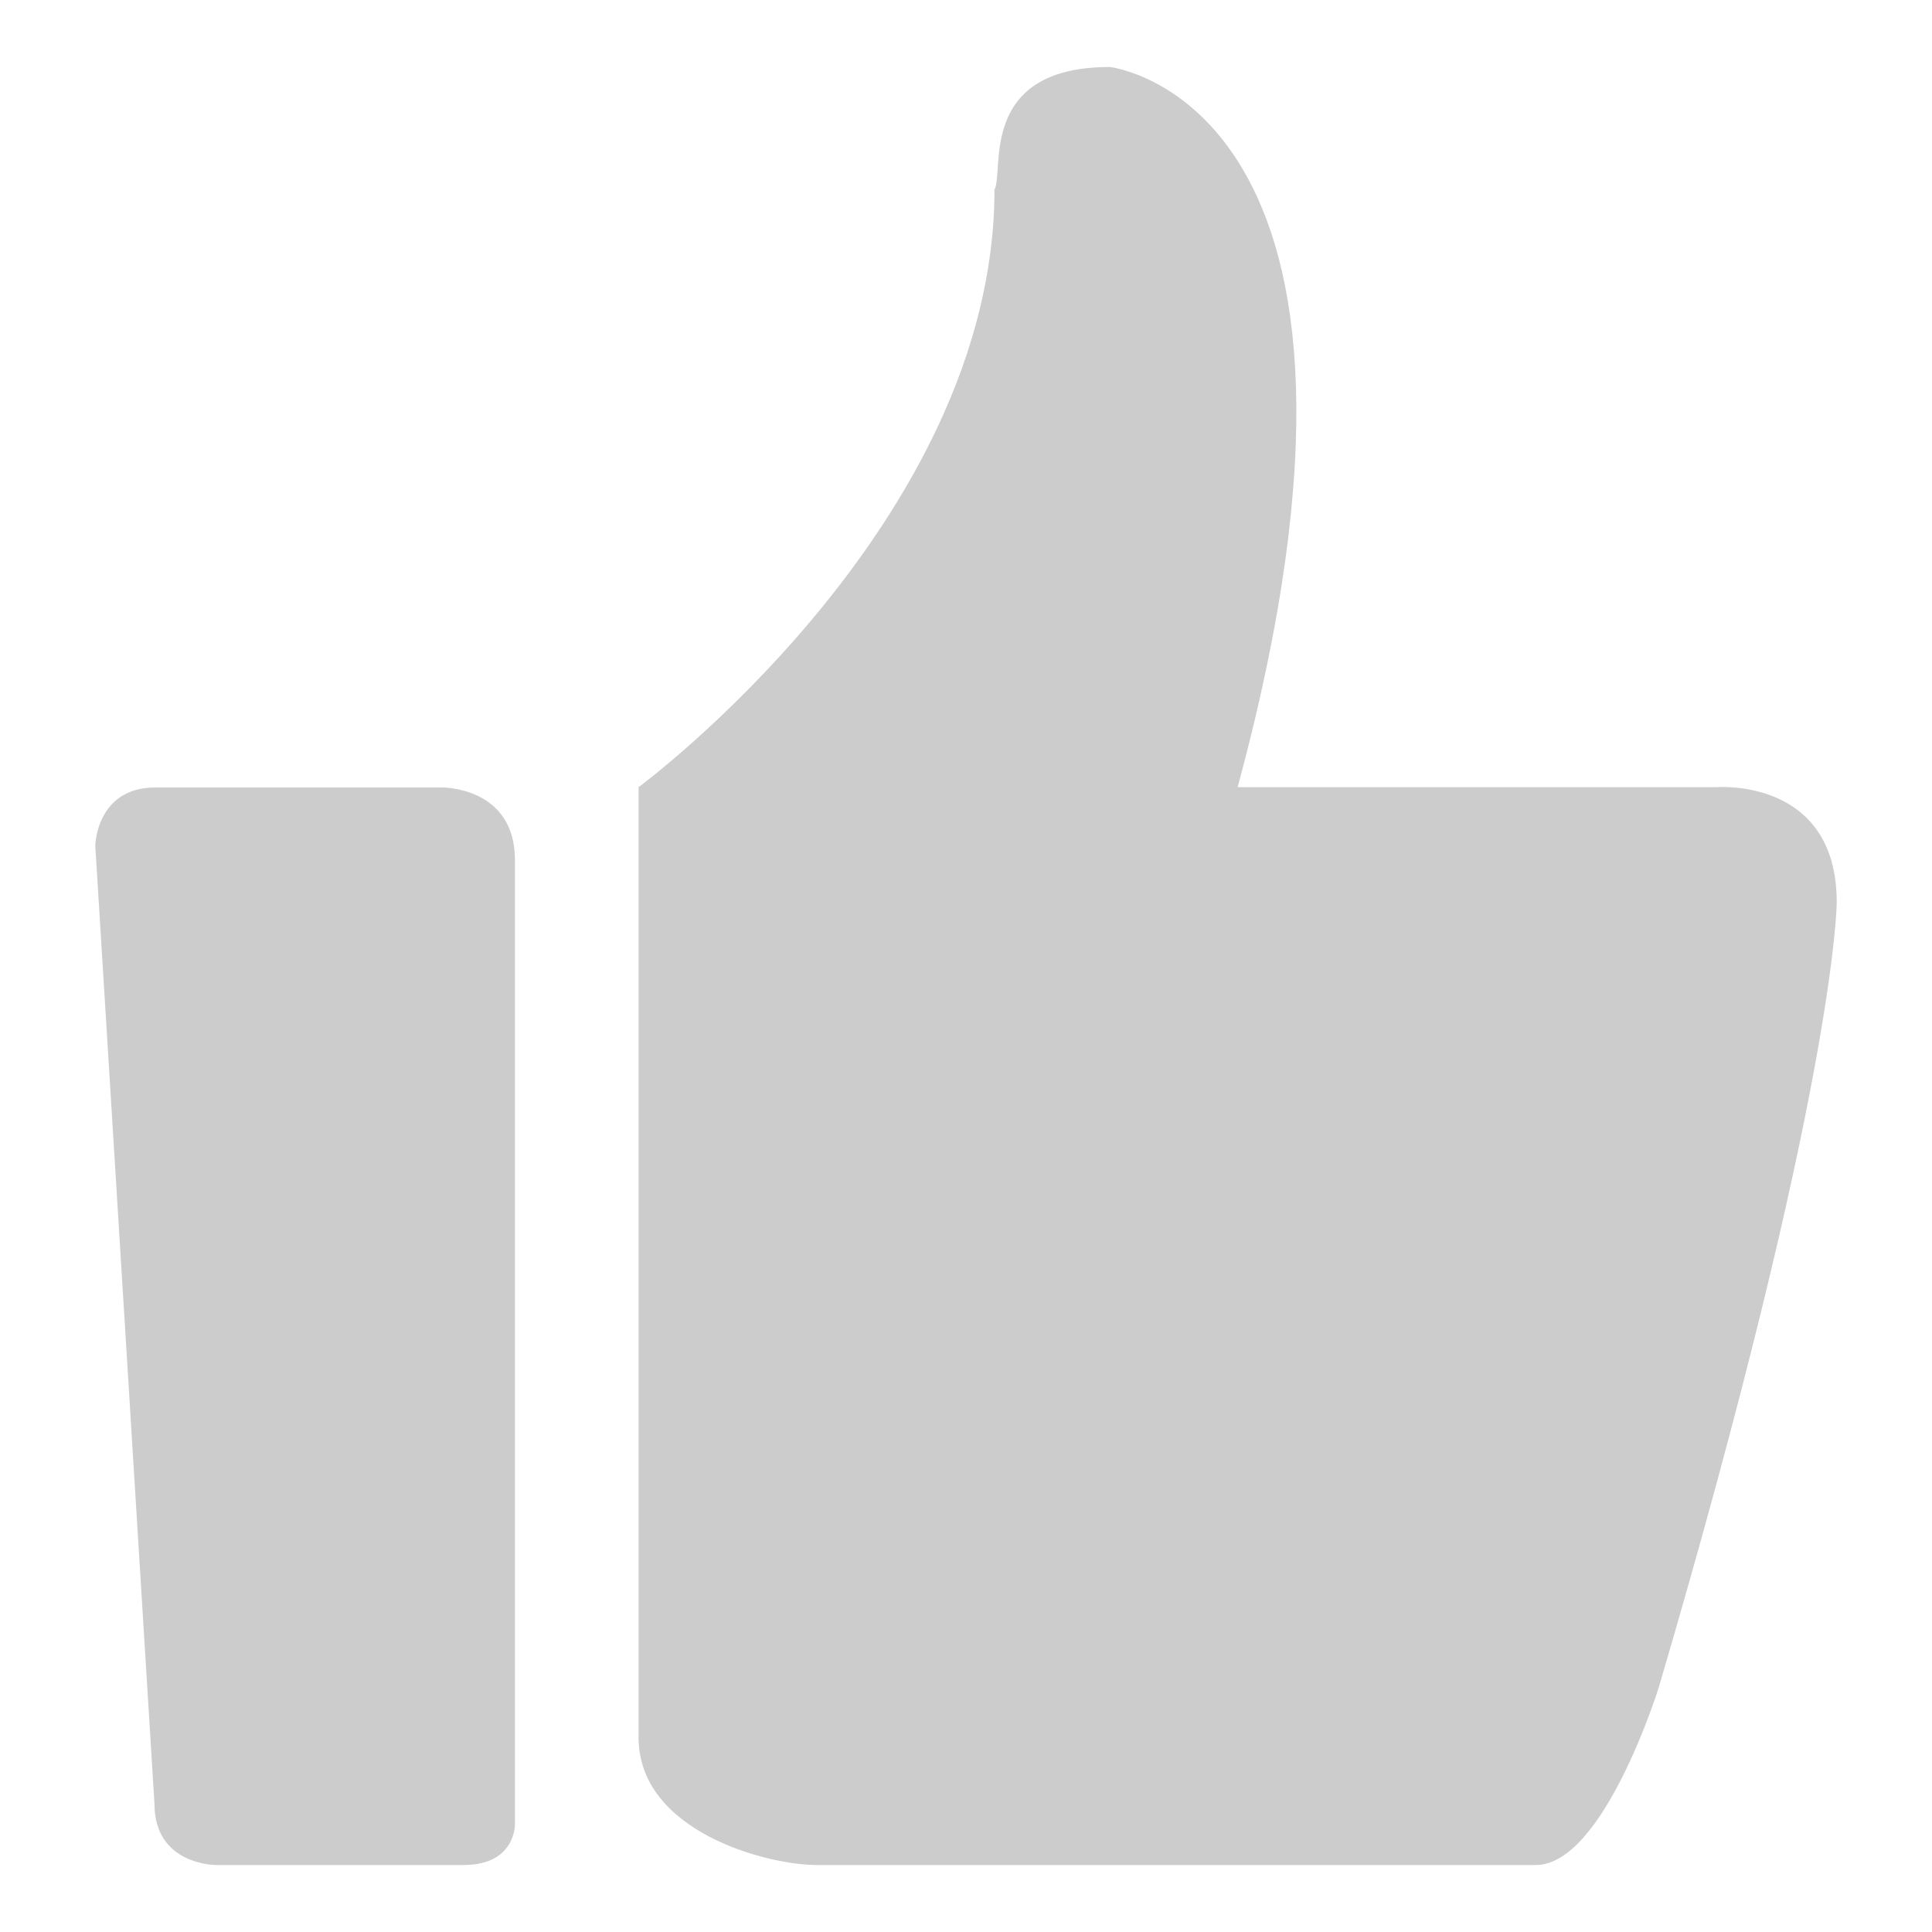
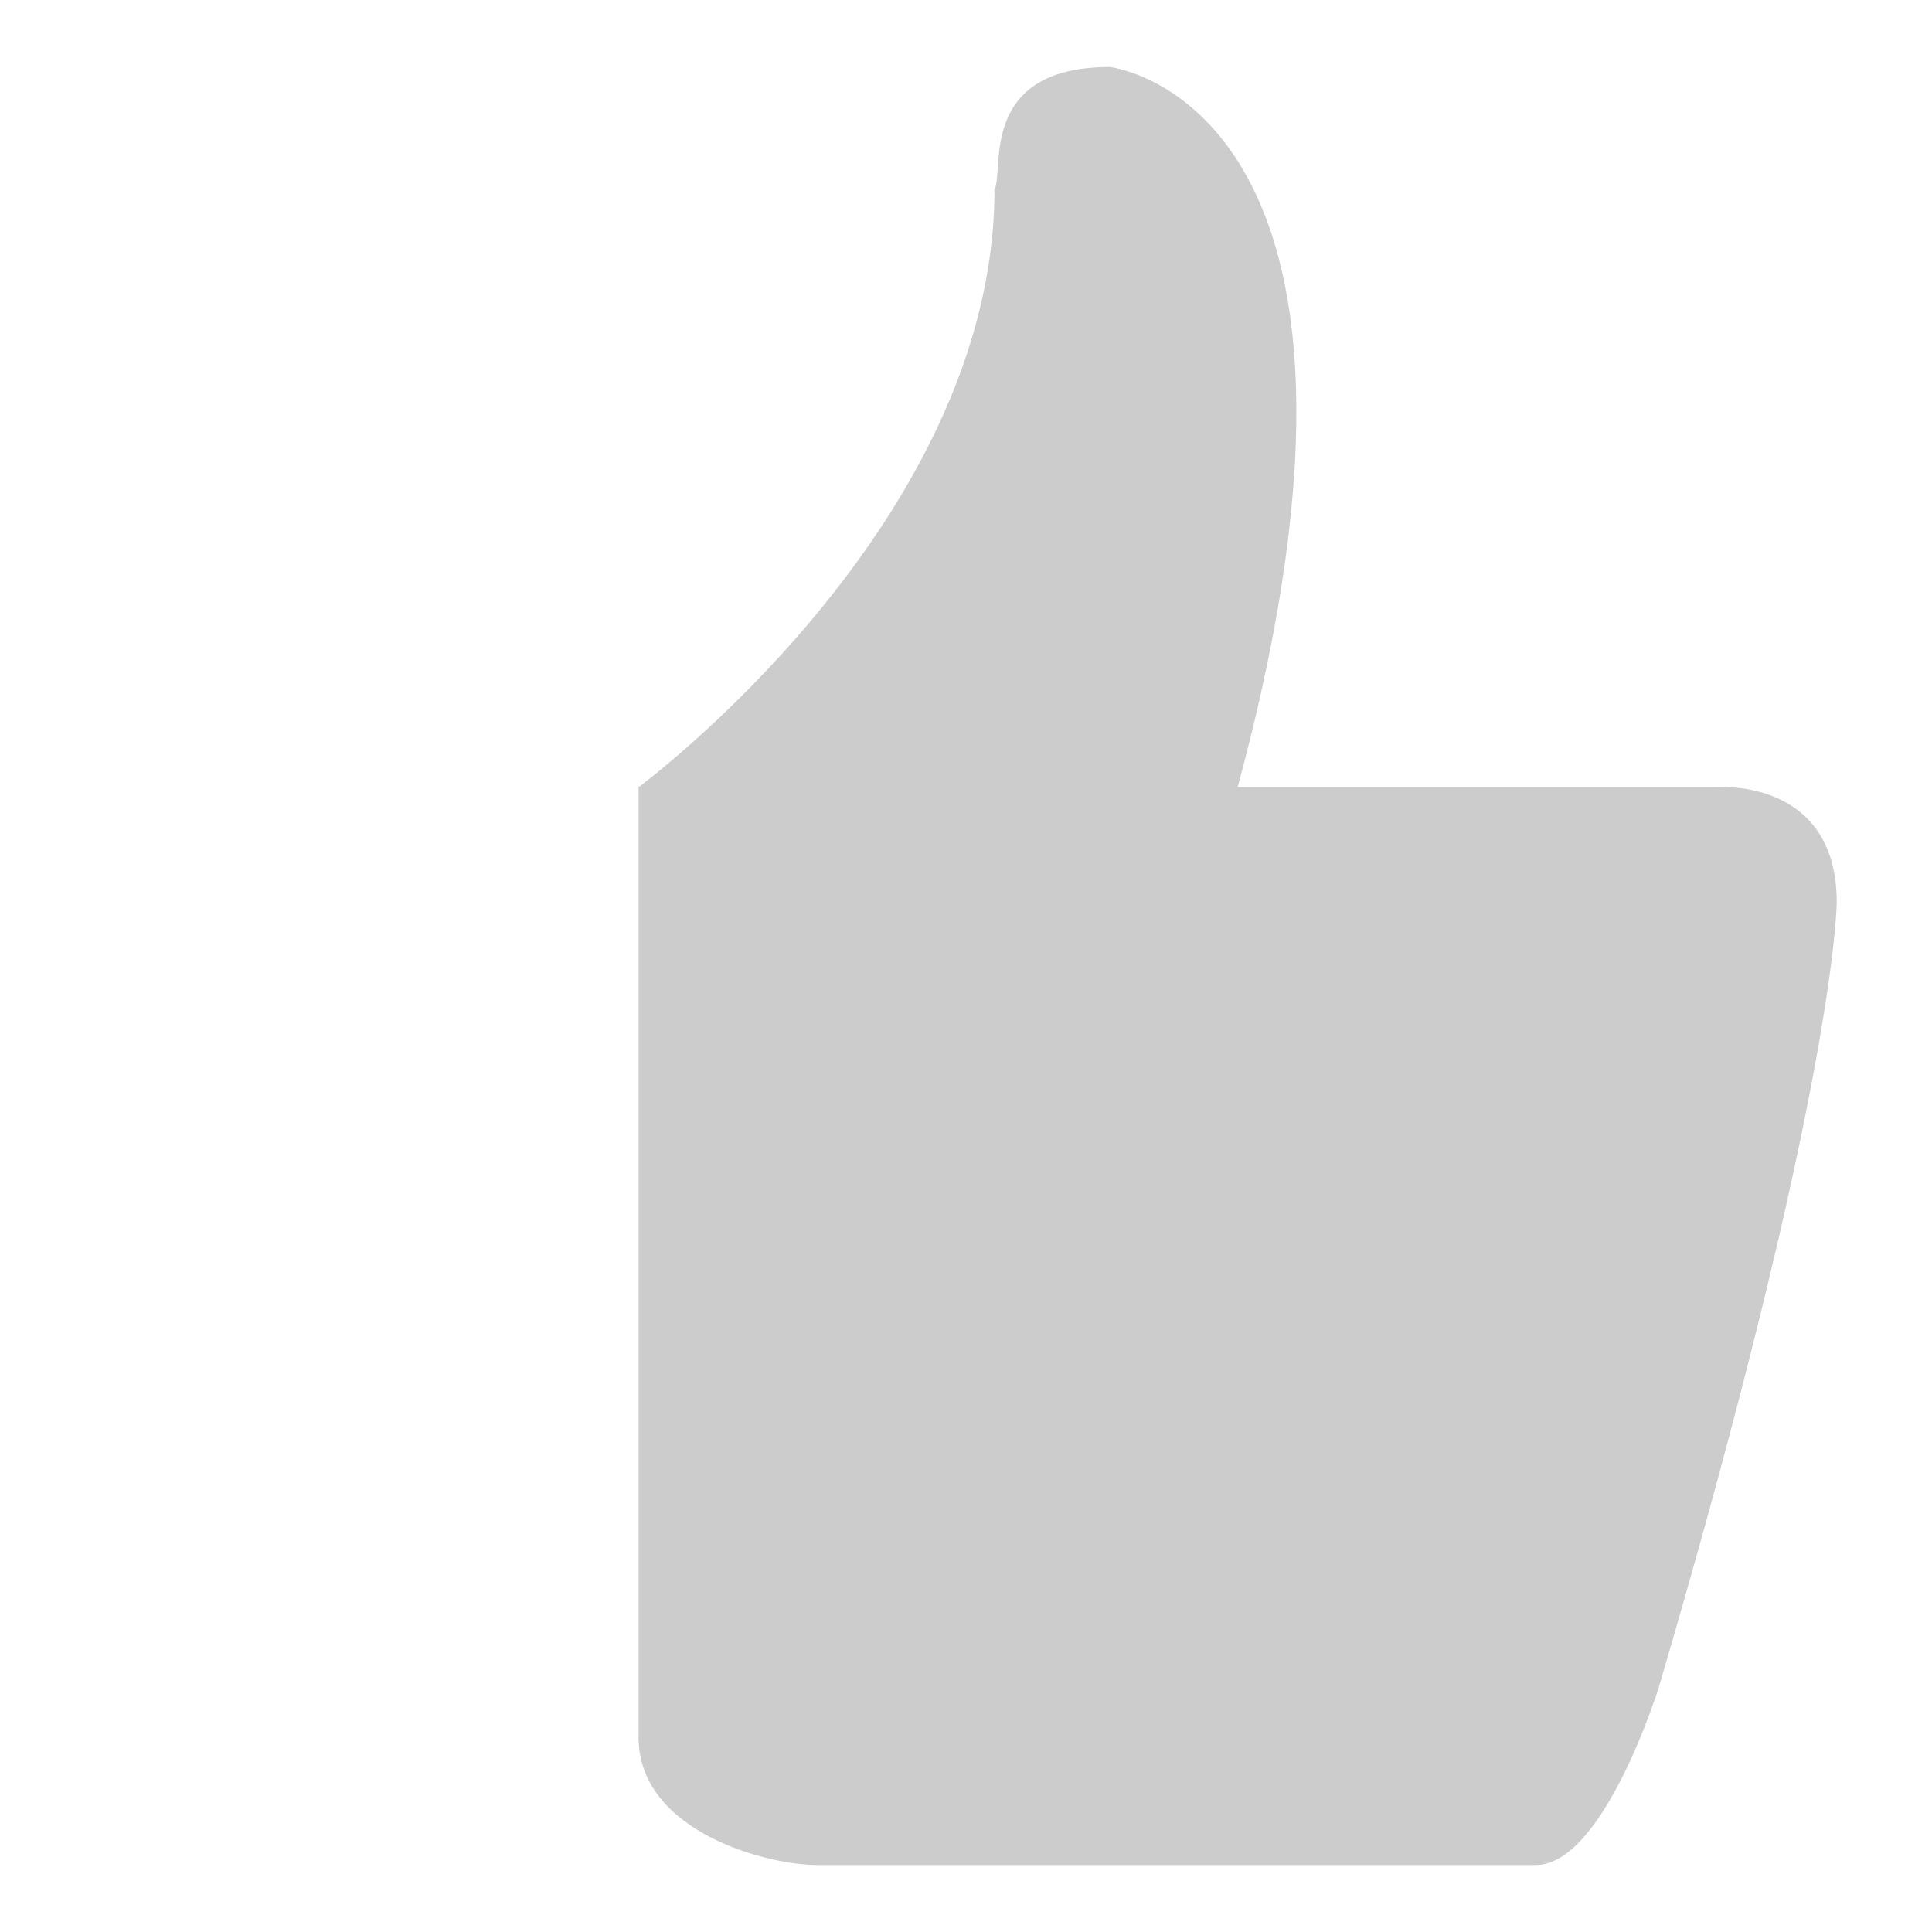
<svg xmlns="http://www.w3.org/2000/svg" t="1590543017467" class="icon" viewBox="0 0 1024 1024" version="1.1" p-id="63352" width="20" height="20">
  <defs>
    <style type="text/css" />
  </defs>
  <path d="M909.734 417.219L655.969 417.219c98.331-363.162-67.751-381.71-67.751-381.71-70.393 0-55.8 55.661-61.123 64.94 0 177.602-188.64 316.77-188.64 316.77l0 503.65c0 49.715 67.751 67.62 94.329 67.62l381.282 0c35.884 0 65.105-94.106 65.105-94.106 94.33-320.753 94.33-416.189 94.33-416.189C973.501 411.924 909.734 417.219 909.734 417.219L909.734 417.219 909.734 417.219zM909.734 417.219" fill="#cccccc" p-id="63353" />
-   <path d="M234.316 417.386L82.363 417.386c-31.381 0-31.865 30.823-31.865 30.823l31.381 507.95c0 32.33 32.386 32.33 32.386 32.33L245.782 988.488c27.398 0 27.156-21.386 27.156-21.386L272.938 455.905C272.938 416.893 234.316 417.386 234.316 417.386L234.316 417.386 234.316 417.386zM234.316 417.386" fill="#cccccc" p-id="63354" />
</svg>